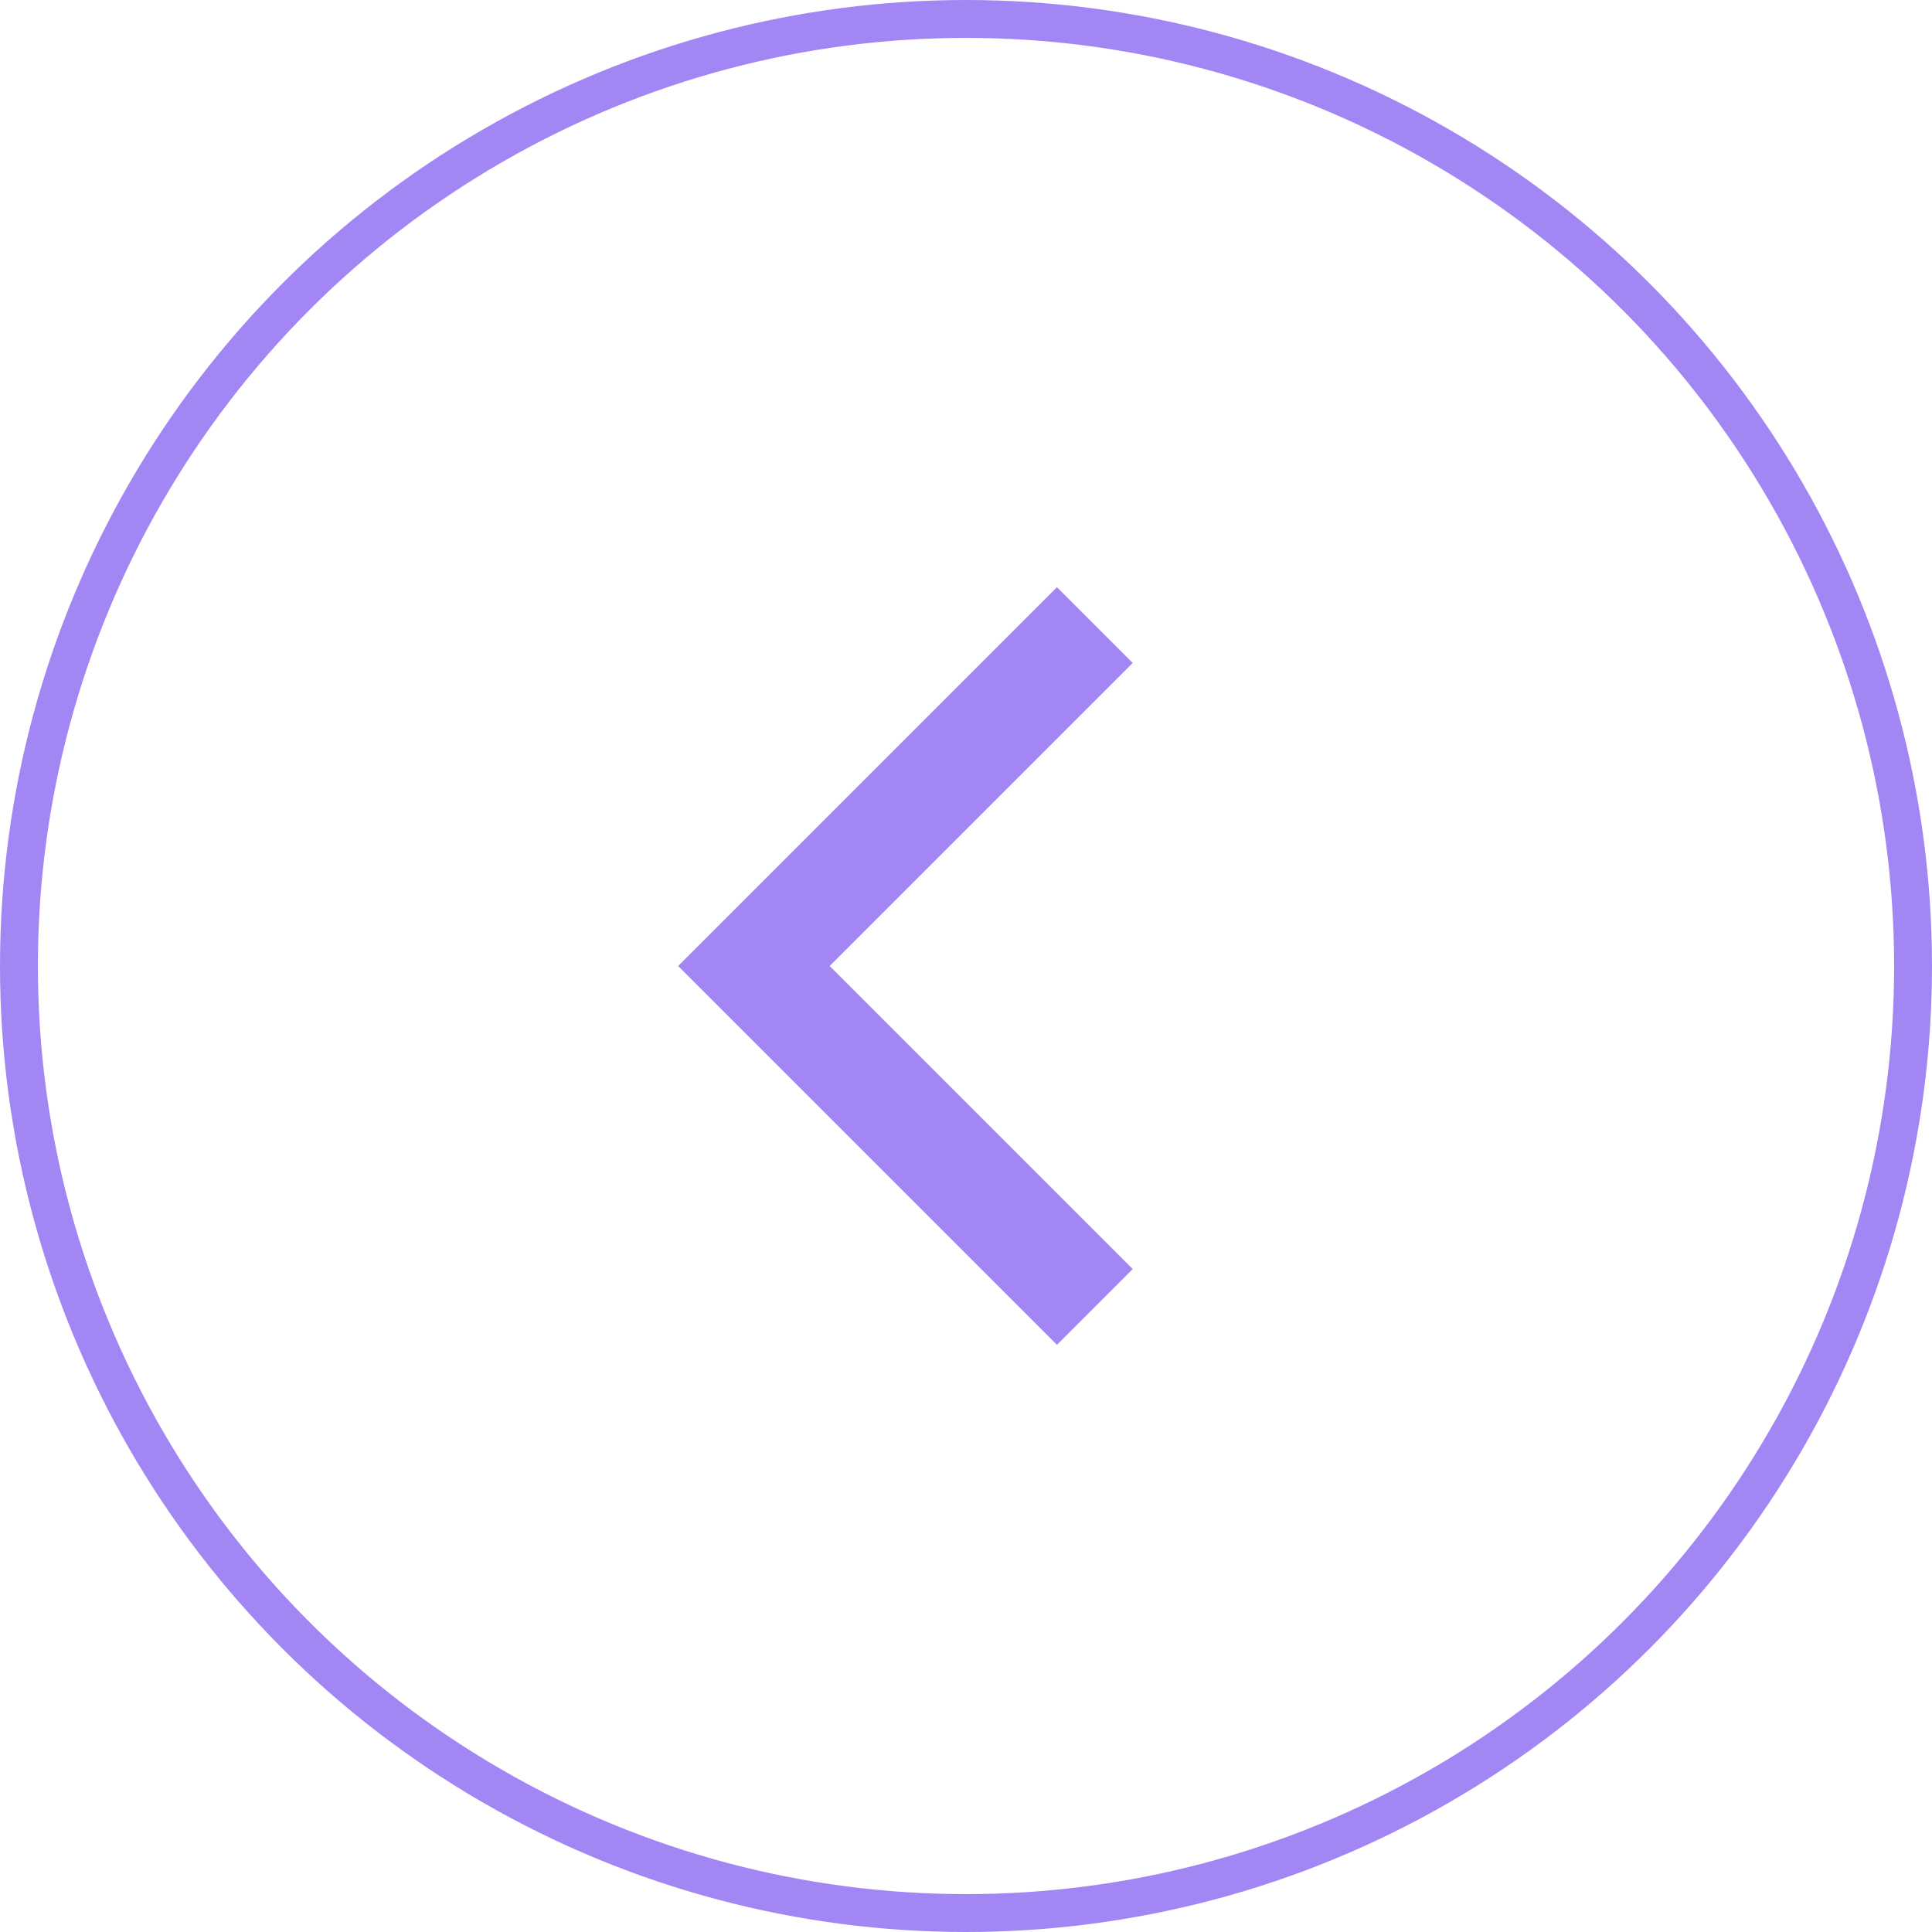
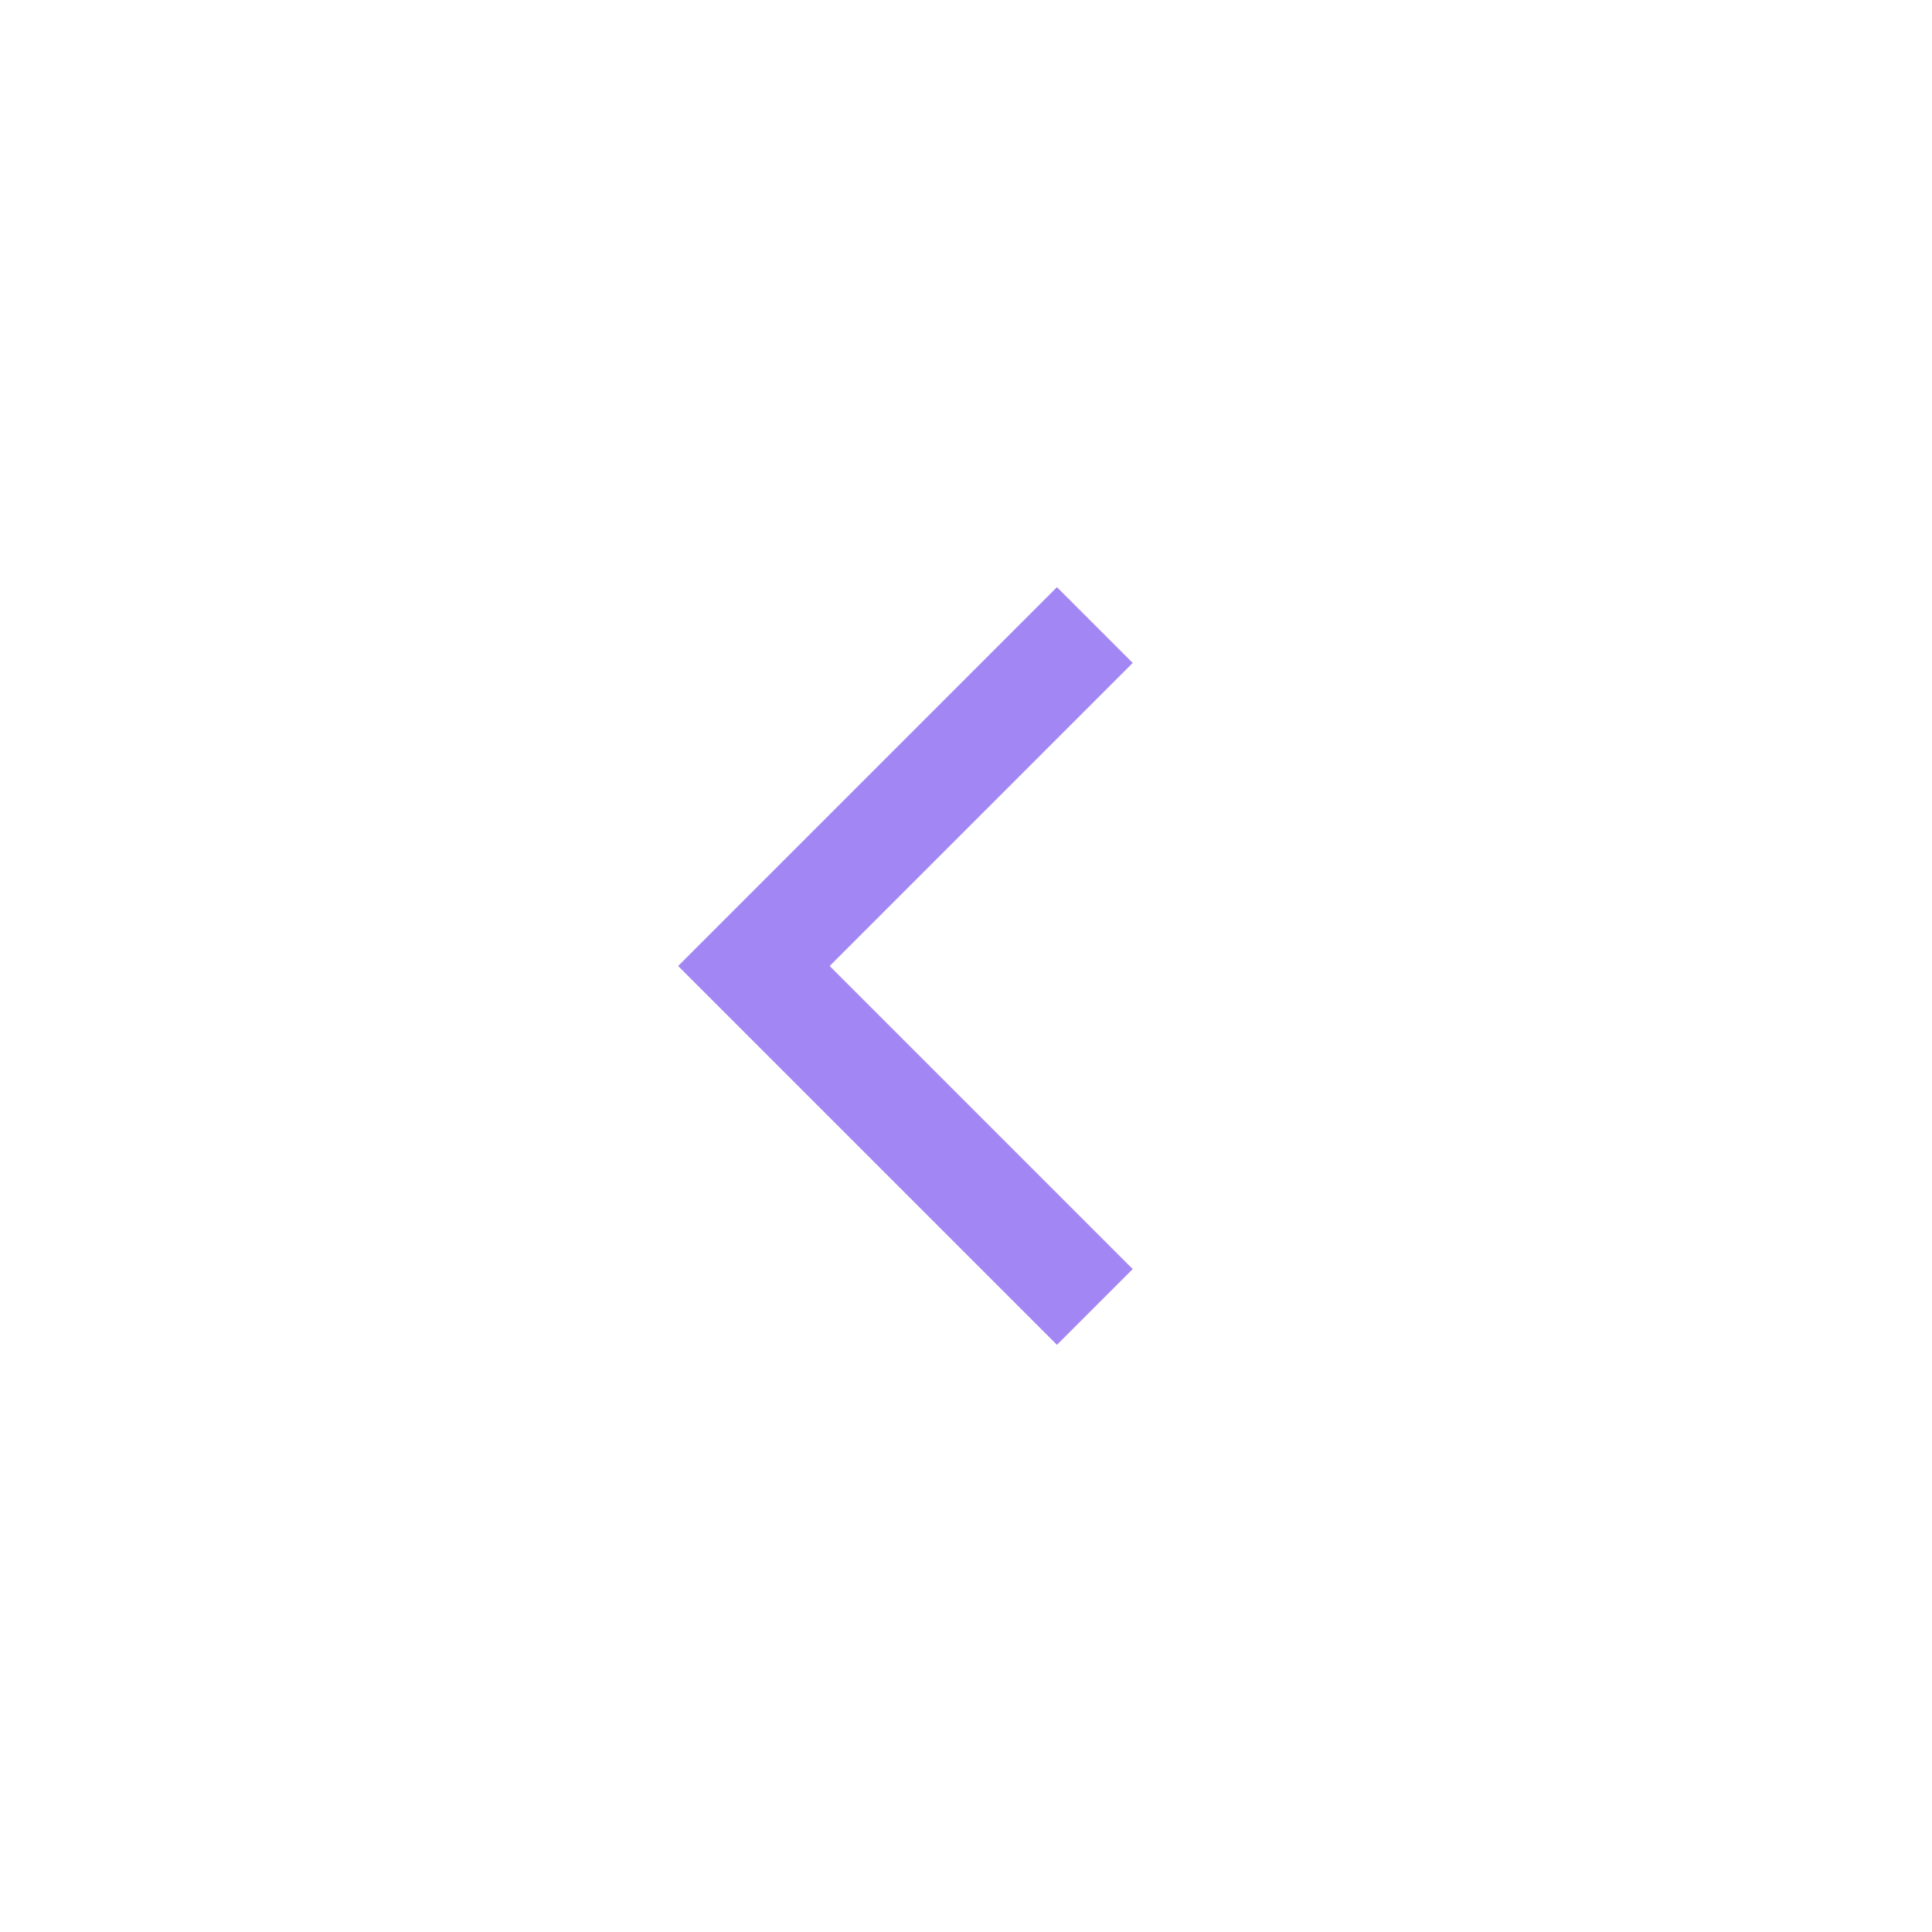
<svg xmlns="http://www.w3.org/2000/svg" width="50" height="50" viewBox="0 0 51 51">
  <g id="normal" transform="translate(0.5 0.5)">
-     <circle id="Ellipse_1" data-name="Ellipse 1" cx="25" cy="25" r="25" fill="none" stroke="#a287f4" stroke-width="1" />
    <path id="Shape_5" data-name="Shape 5" d="M418,1408l-8,8h0l-2,2,10,10,2-2-8-8,8-8Z" transform="translate(-390.599 -1393)" fill="#a287f4" />
  </g>
</svg>